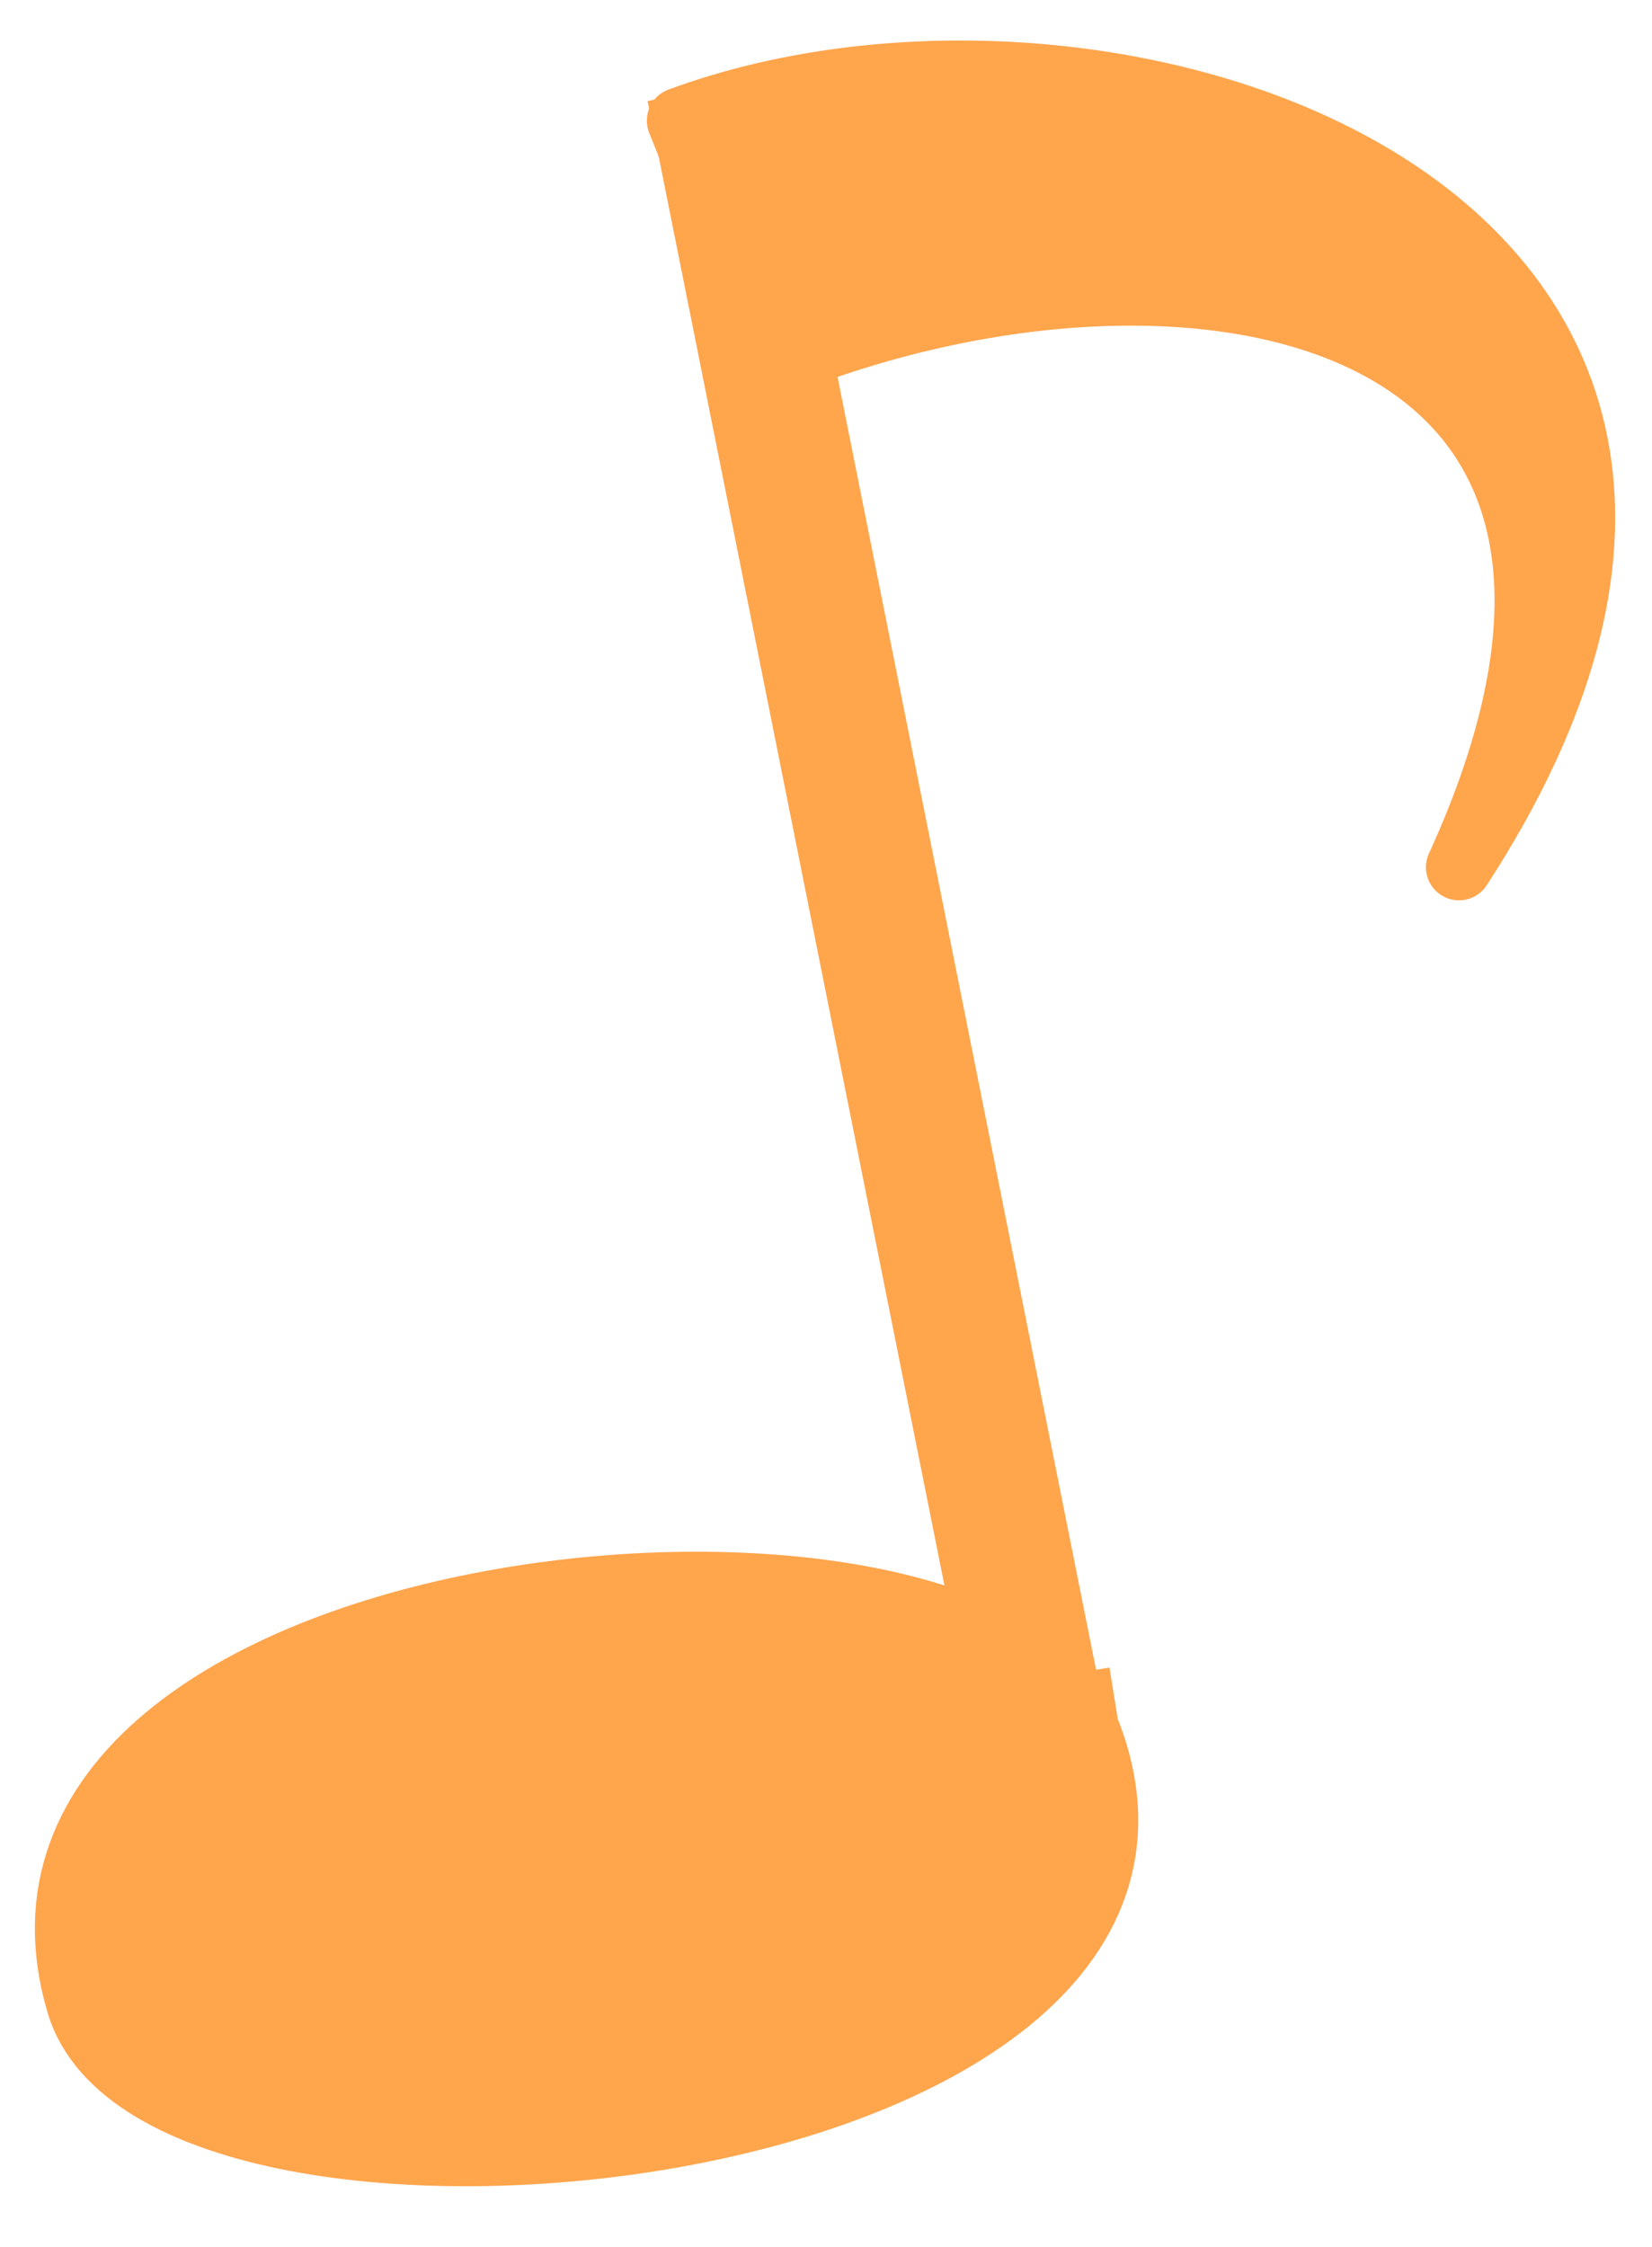
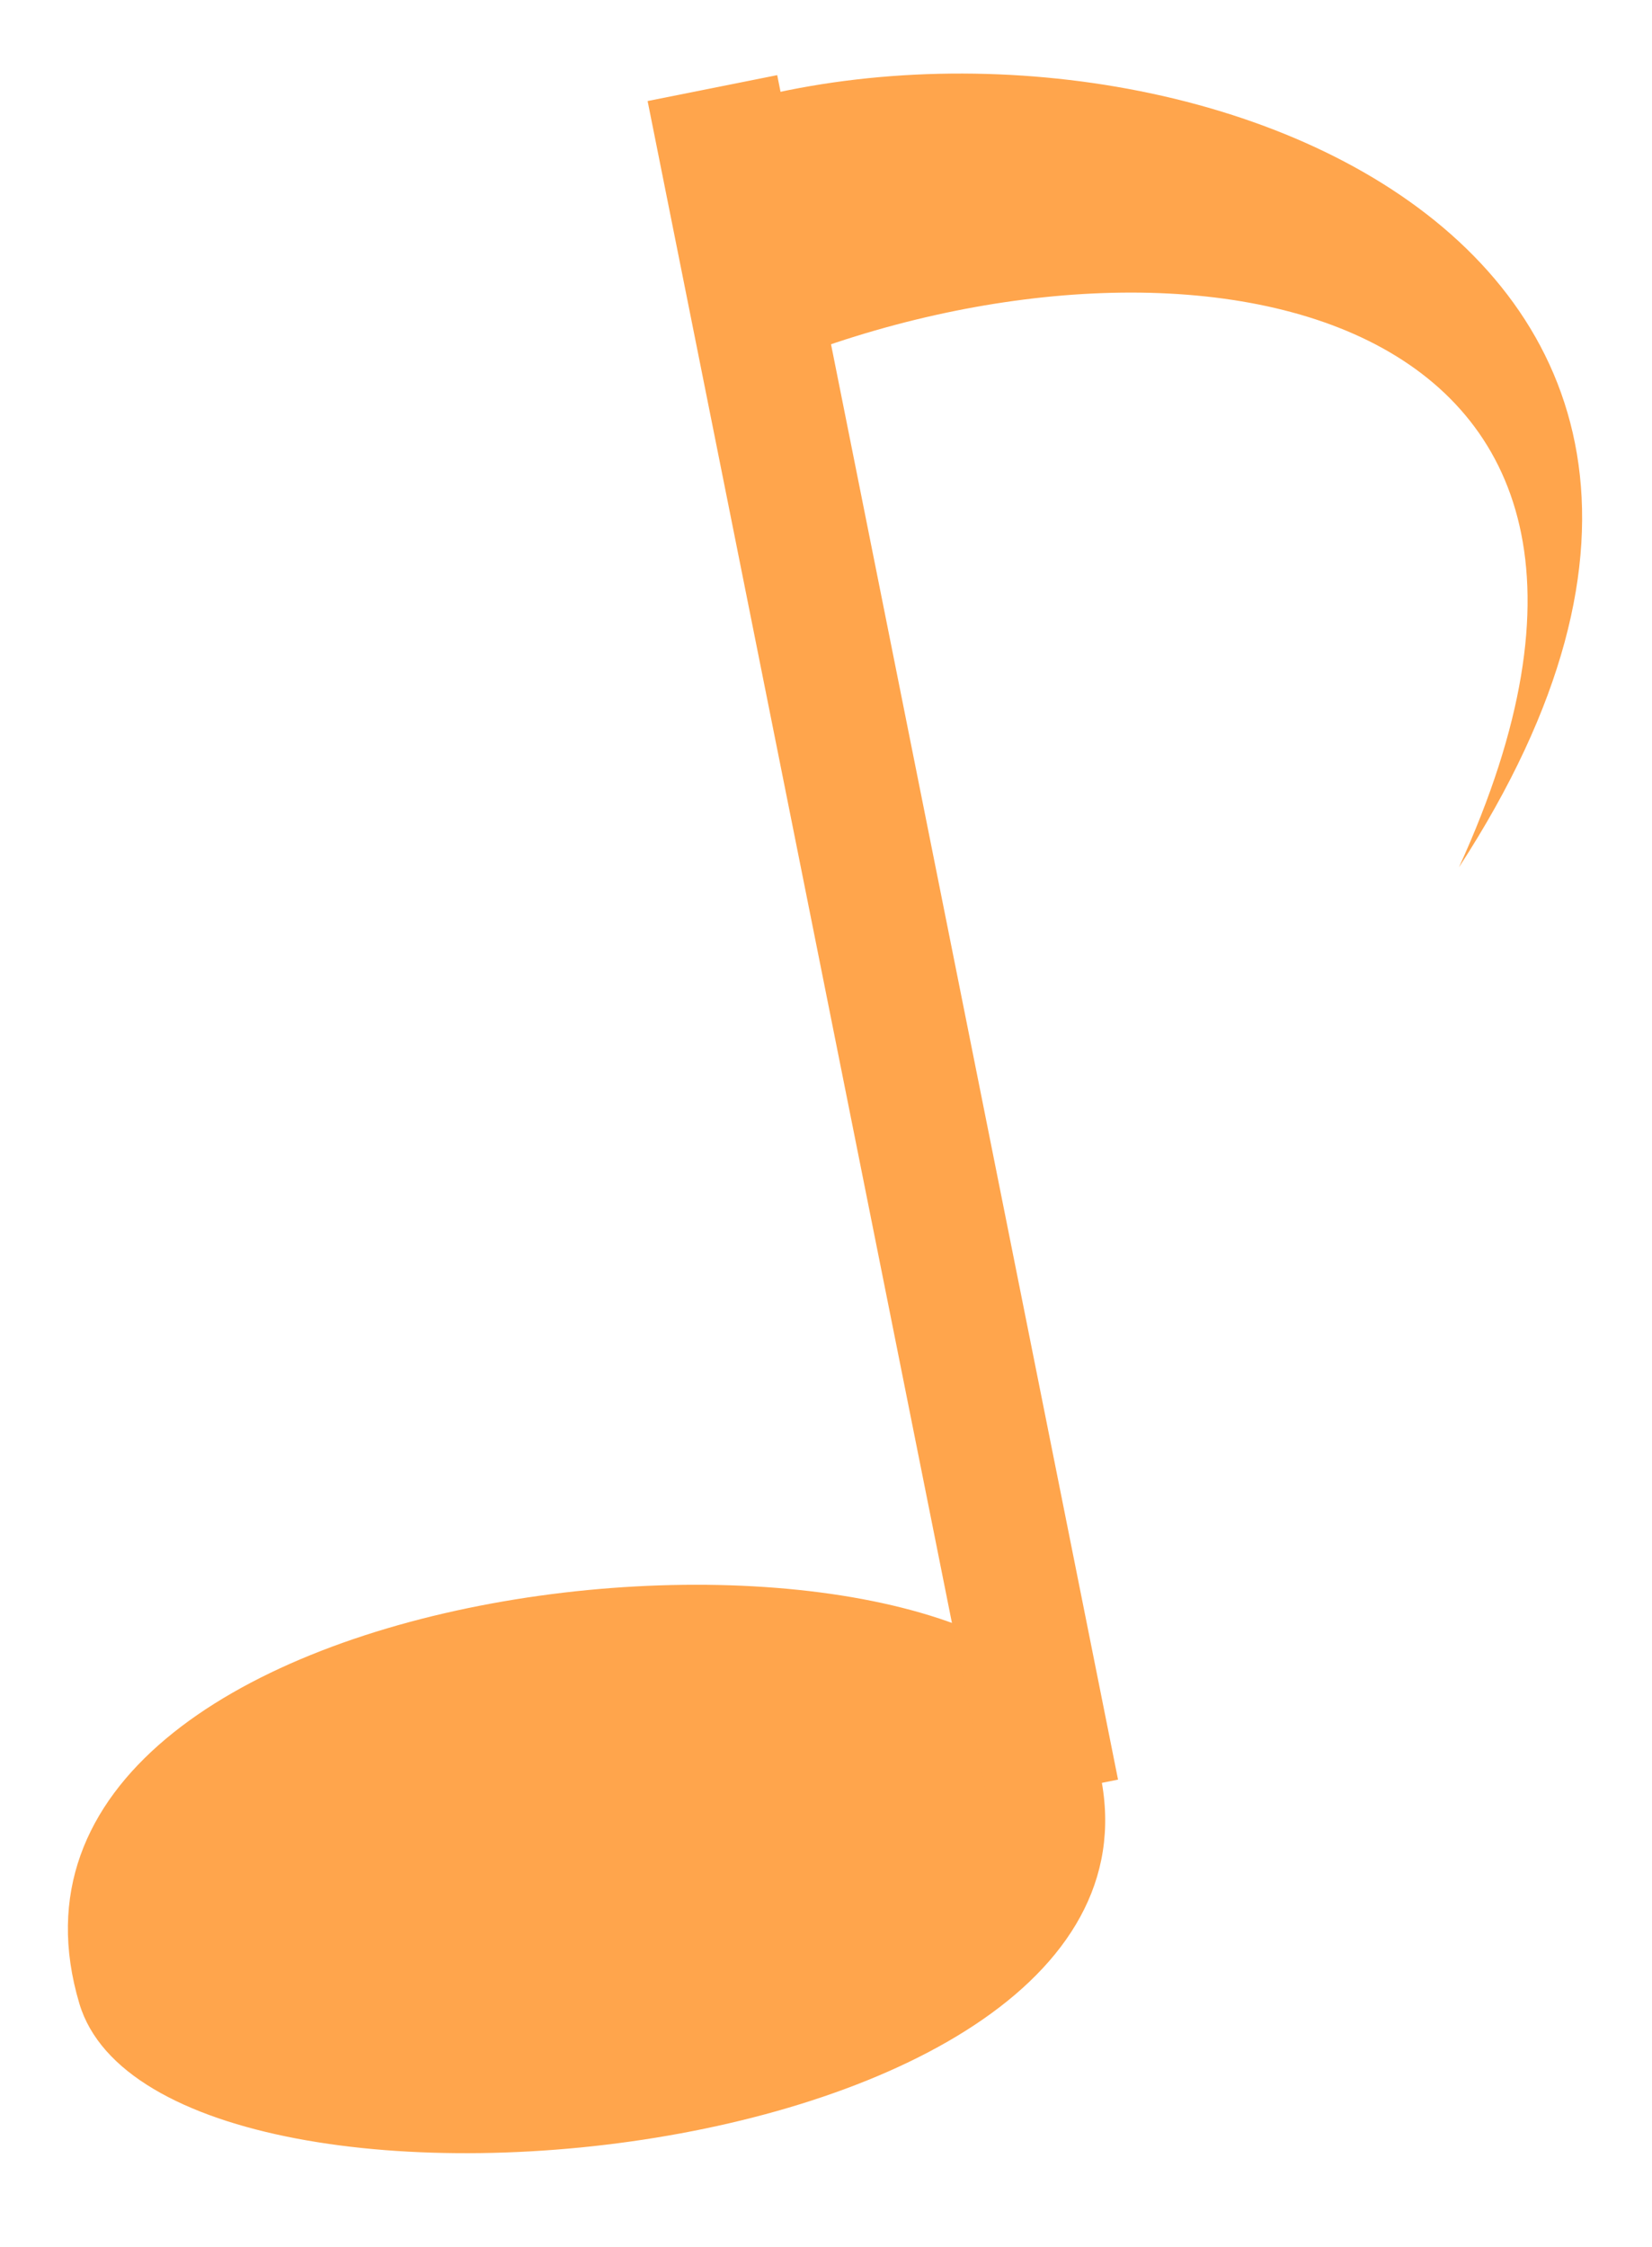
<svg xmlns="http://www.w3.org/2000/svg" width="25" height="34" viewBox="0 0 25 34" fill="none">
  <g opacity="0.7">
    <path d="M22.079 13.123C28.465 3.298 16.921 -0.631 10.289 1.825L11.763 5.509C17.953 3.023 26.009 4.527 22.079 13.123Z" fill="#FF7F00" />
    <path d="M16.43 26.141C14.729 22.197 -0.775 23.686 1.201 30.317C2.445 34.492 19.131 32.773 16.43 26.141Z" fill="#FF7F00" />
-     <path d="M16.43 26.141C14.729 22.197 -0.775 23.686 1.201 30.317C2.445 34.492 19.131 32.773 16.43 26.141ZM16.43 26.141L16.296 25.312M10.289 1.825C16.921 -0.631 28.465 3.298 22.079 13.123C26.009 4.527 17.953 3.023 11.763 5.509L10.289 1.825Z" stroke="#FF7F00" stroke-miterlimit="16" stroke-linejoin="round" />
    <path d="M10.781 1.333L15.939 27.124" stroke="#FF7F00" stroke-width="2" stroke-miterlimit="16" stroke-linejoin="round" />
  </g>
</svg>